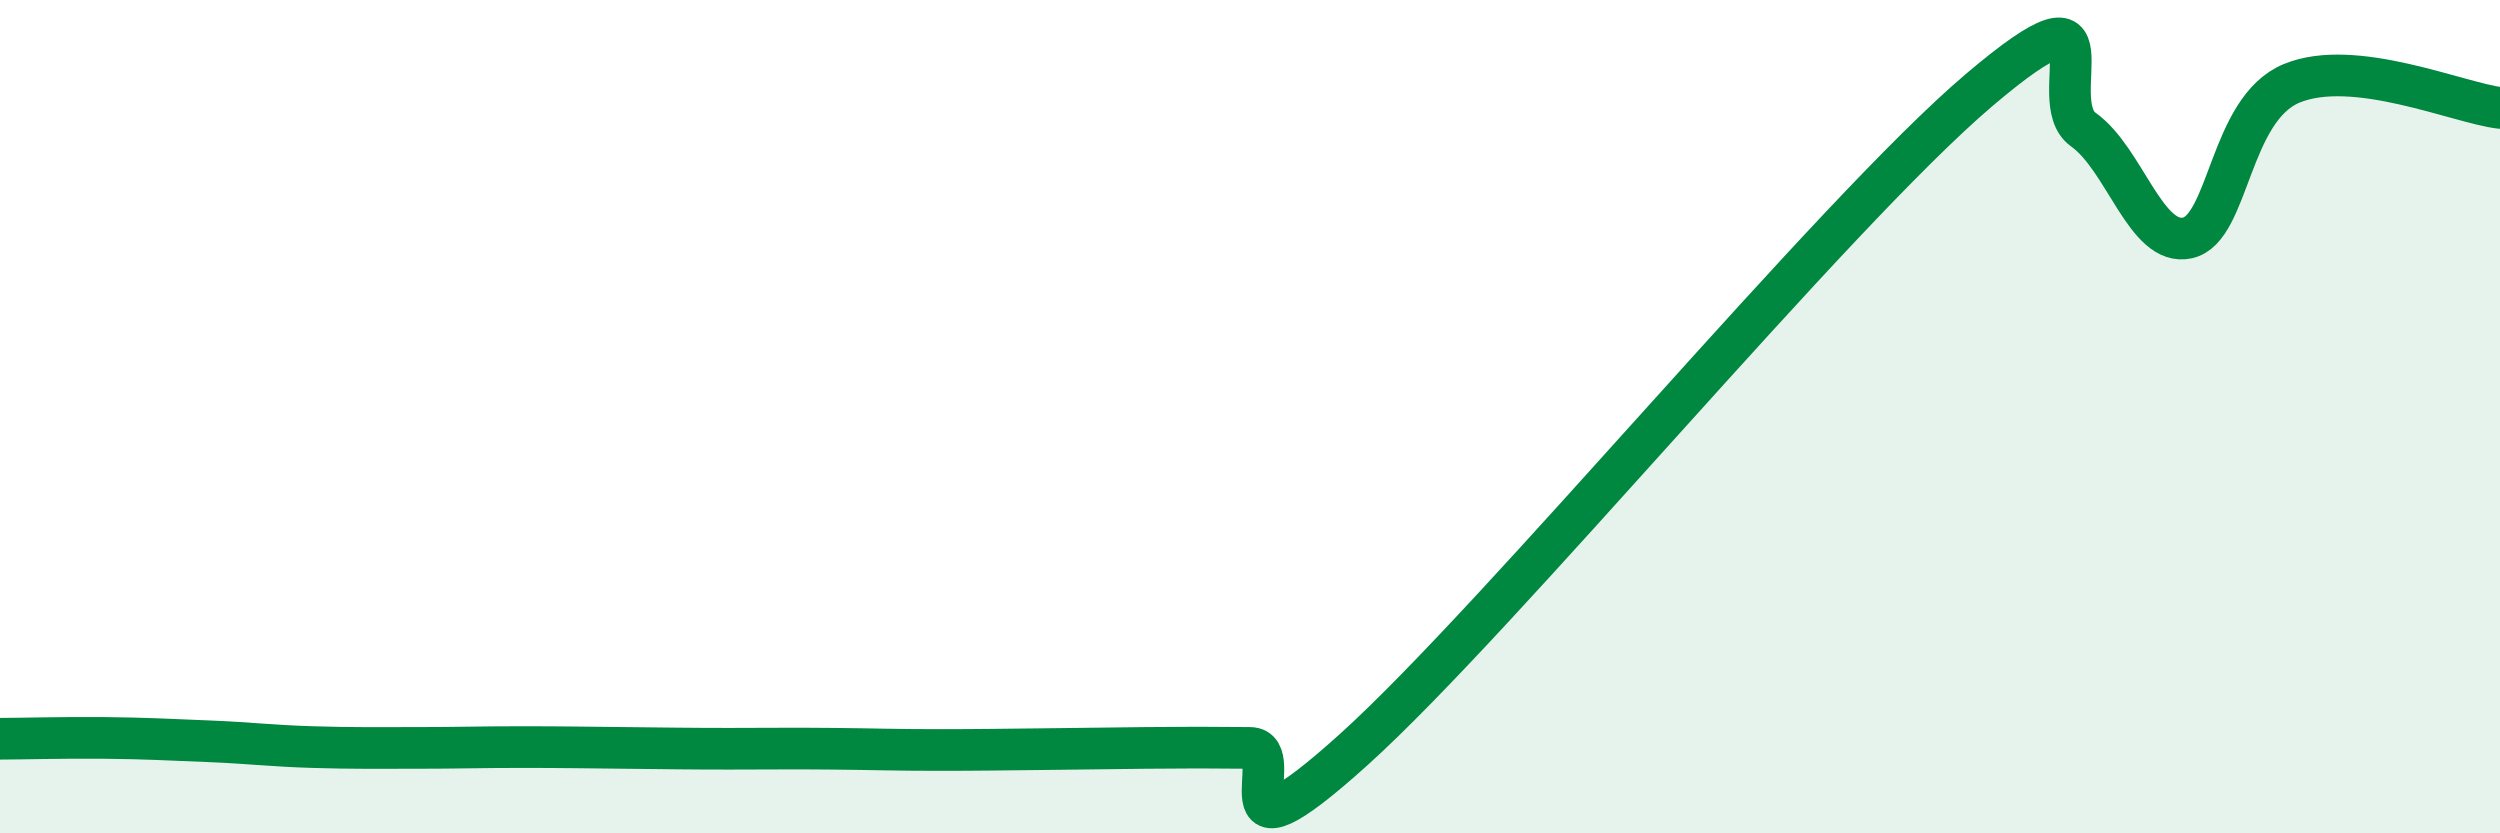
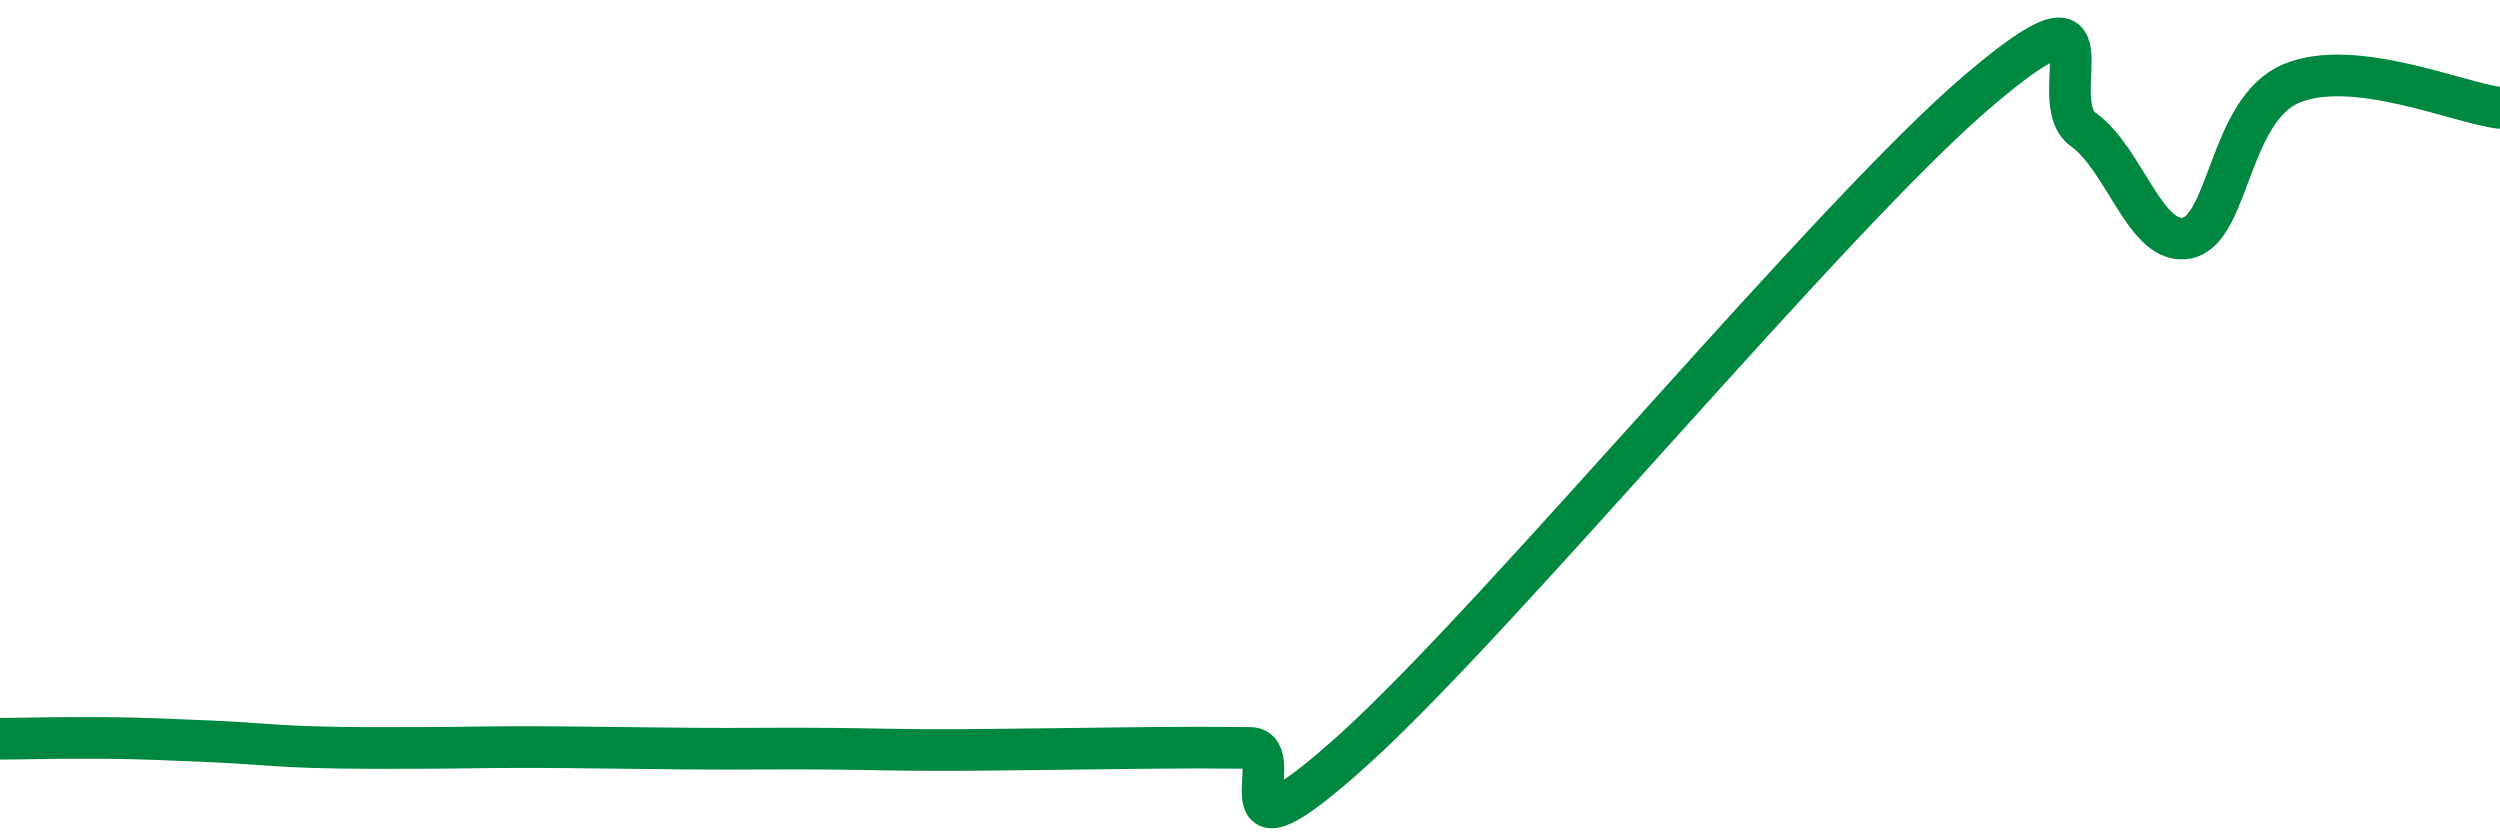
<svg xmlns="http://www.w3.org/2000/svg" width="60" height="20" viewBox="0 0 60 20">
-   <path d="M 0,17.73 C 0.5,17.73 1.5,17.7 2.5,17.71 C 3.5,17.72 4,17.75 5,17.79 C 6,17.83 6.5,17.9 7.5,17.93 C 8.5,17.96 9,17.95 10,17.95 C 11,17.95 11.5,17.93 12.5,17.93 C 13.5,17.93 14,17.94 15,17.95 C 16,17.96 16.5,17.97 17.5,17.97 C 18.5,17.97 19,17.96 20,17.97 C 21,17.98 21.5,18 22.5,18 C 23.5,18 24,17.99 25,17.98 C 26,17.97 26.5,17.96 27.5,17.95 C 28.5,17.94 29,17.94 30,17.95 C 31,17.96 29,21.14 32.5,17.98 C 36,14.82 44,5.13 47.5,2.16 C 51,-0.81 49,2.4 50,3.11 C 51,3.82 51.5,5.93 52.5,5.71 C 53.5,5.49 53.5,2.62 55,2 C 56.5,1.38 59,2.47 60,2.59L60 20L0 20Z" fill="#008740" opacity="0.1" stroke-linecap="round" stroke-linejoin="round" />
  <path d="M 0,17.73 C 0.5,17.73 1.5,17.7 2.5,17.71 C 3.5,17.72 4,17.75 5,17.79 C 6,17.83 6.5,17.9 7.5,17.93 C 8.5,17.96 9,17.95 10,17.95 C 11,17.95 11.5,17.93 12.5,17.93 C 13.5,17.93 14,17.94 15,17.95 C 16,17.96 16.5,17.97 17.5,17.97 C 18.5,17.97 19,17.96 20,17.97 C 21,17.98 21.5,18 22.5,18 C 23.5,18 24,17.99 25,17.98 C 26,17.97 26.5,17.96 27.5,17.95 C 28.5,17.94 29,17.94 30,17.95 C 31,17.96 29,21.14 32.5,17.98 C 36,14.82 44,5.13 47.5,2.16 C 51,-0.81 49,2.4 50,3.11 C 51,3.82 51.5,5.93 52.5,5.71 C 53.5,5.49 53.5,2.62 55,2 C 56.5,1.38 59,2.47 60,2.59" stroke="#008740" stroke-width="1" fill="none" stroke-linecap="round" stroke-linejoin="round" />
</svg>